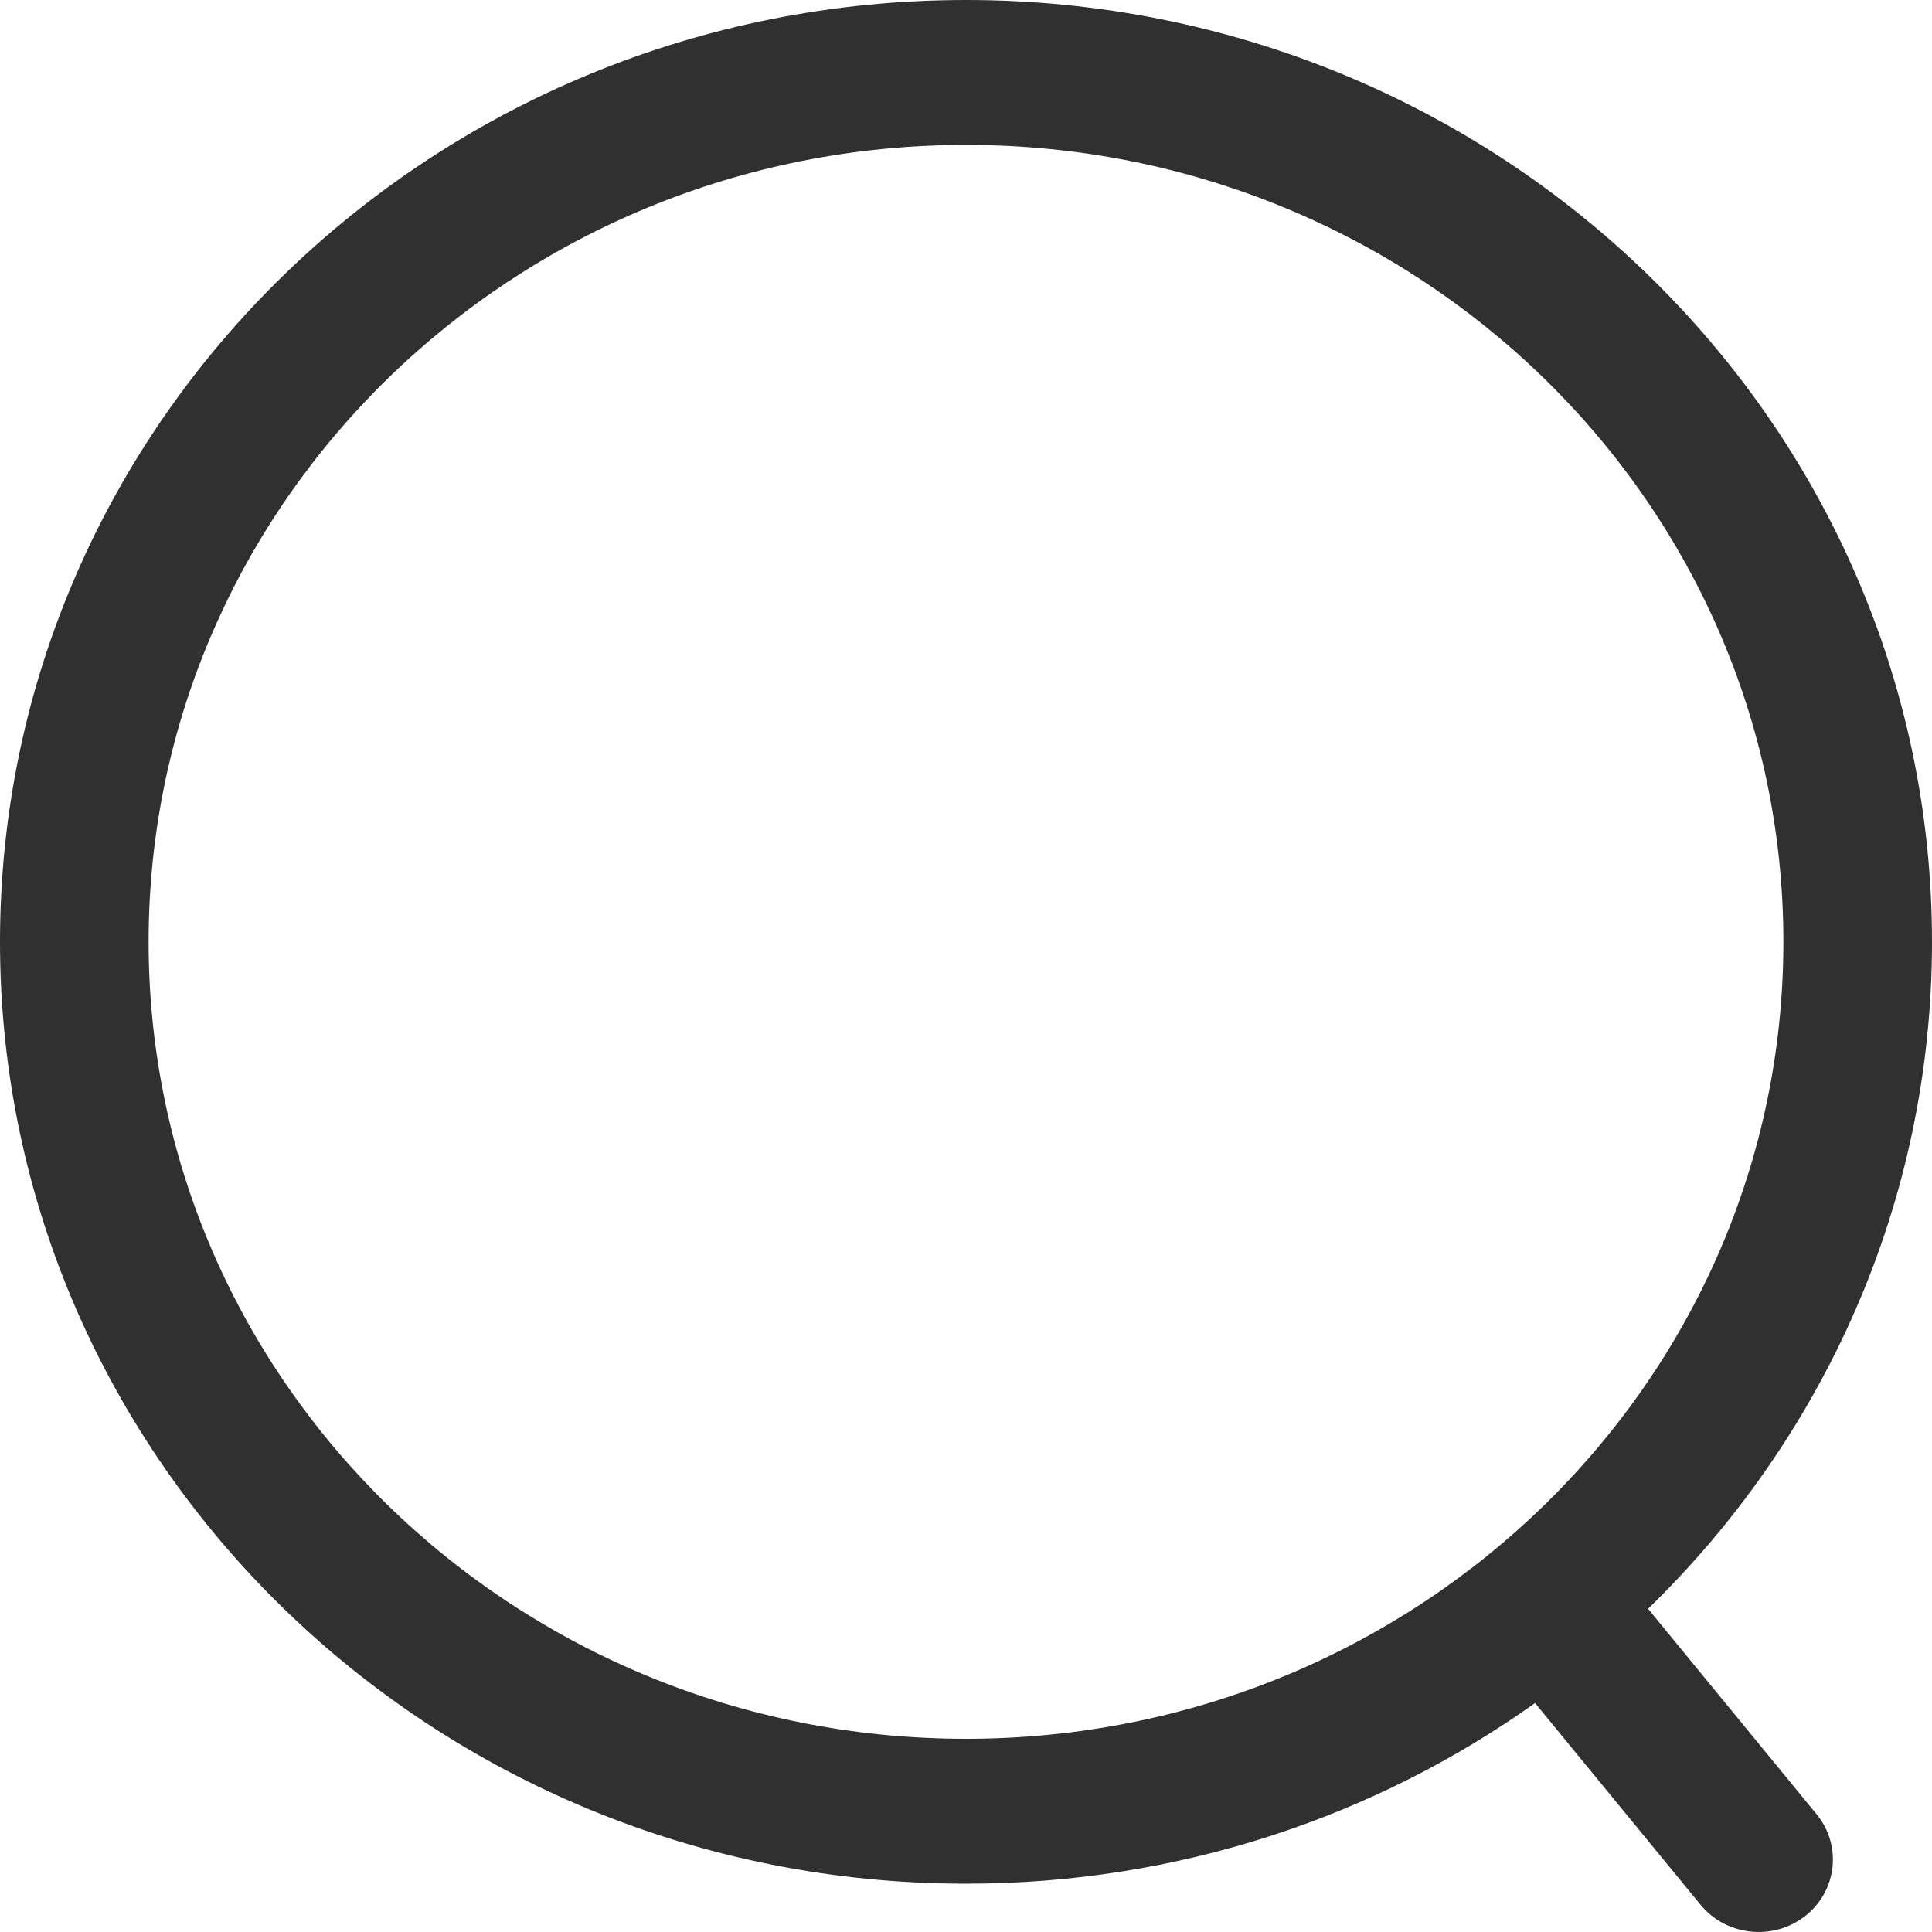
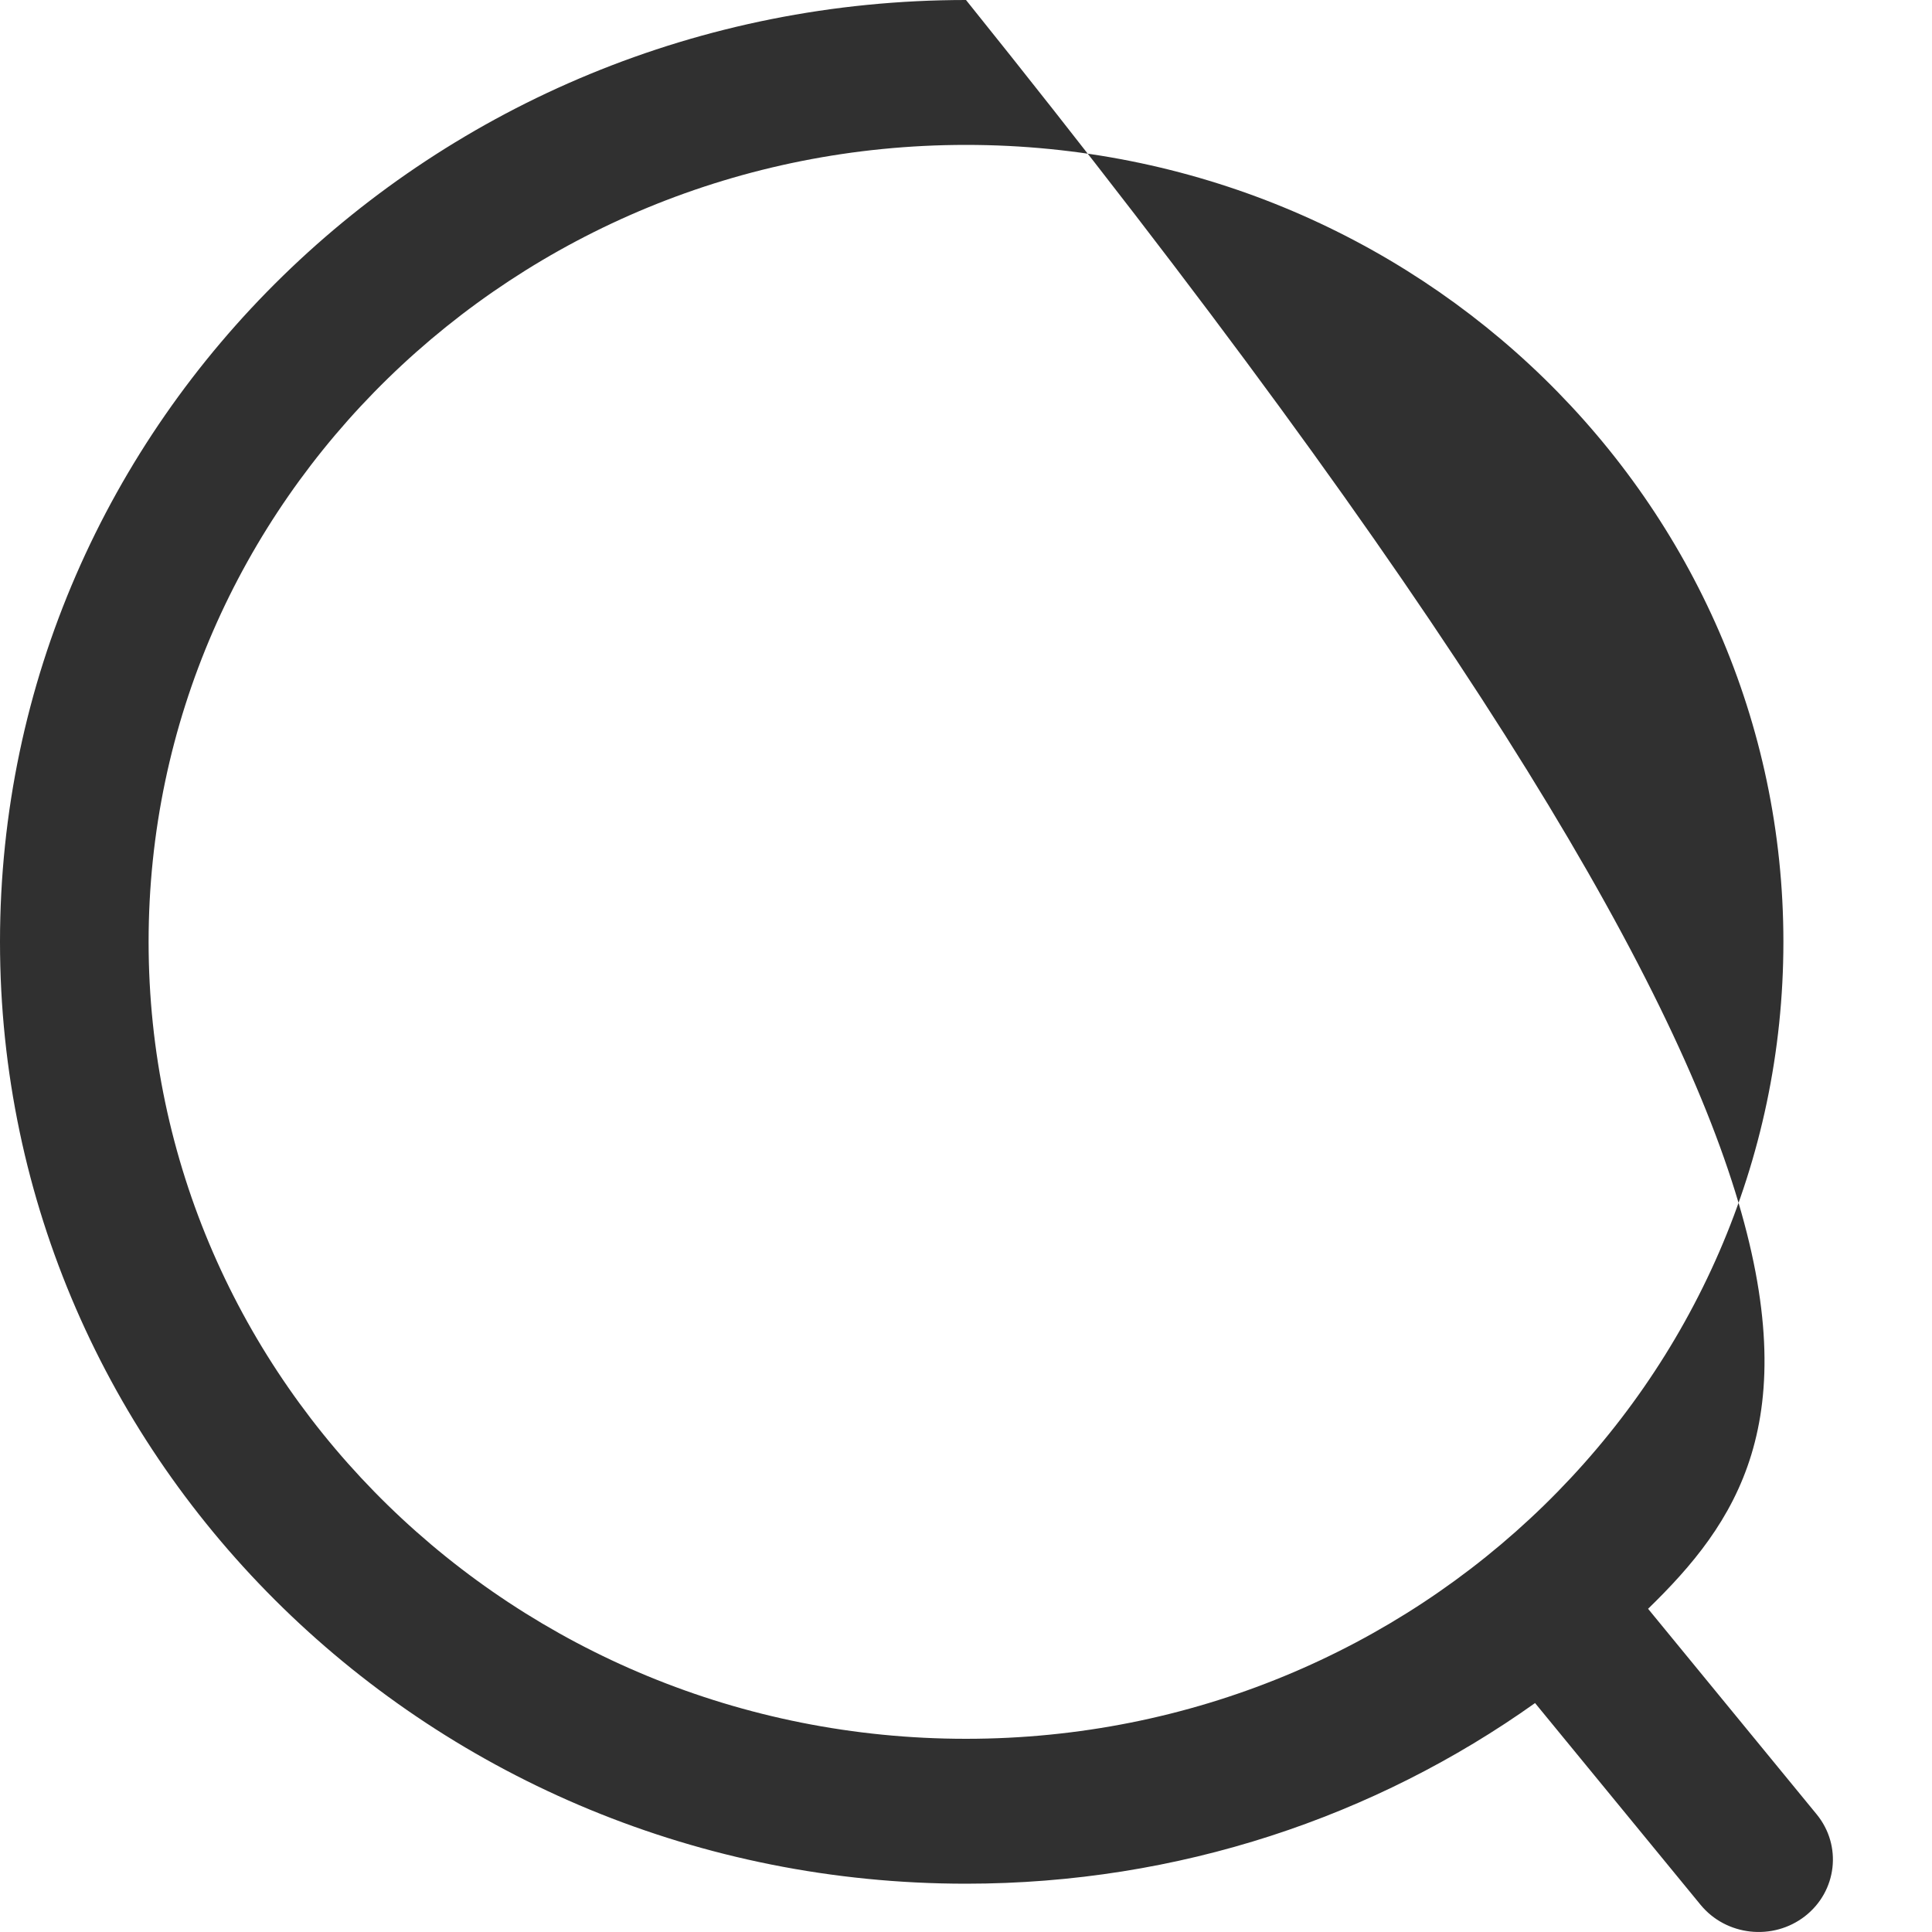
<svg xmlns="http://www.w3.org/2000/svg" width="24" height="24" viewBox="0 0 24 24" fill="none">
-   <path fill-rule="evenodd" clip-rule="evenodd" d="M0 11.7C0 5.238 5.373 0 12 0C18.627 0 24 5.238 24 11.7C24 14.937 22.652 17.867 20.473 19.985L22.567 22.538C22.885 22.926 22.821 23.492 22.423 23.803C22.025 24.113 21.444 24.05 21.125 23.662L19.069 21.156C17.086 22.567 14.643 23.4 12 23.4C5.373 23.4 0 18.162 0 11.7ZM12 1.8C6.392 1.8 1.846 6.232 1.846 11.7C1.846 17.168 6.392 21.6 12 21.6C17.608 21.6 22.154 17.168 22.154 11.7C22.154 6.232 17.608 1.8 12 1.8Z" fill="#303030" />
+   <path fill-rule="evenodd" clip-rule="evenodd" d="M0 11.7C0 5.238 5.373 0 12 0C24 14.937 22.652 17.867 20.473 19.985L22.567 22.538C22.885 22.926 22.821 23.492 22.423 23.803C22.025 24.113 21.444 24.05 21.125 23.662L19.069 21.156C17.086 22.567 14.643 23.4 12 23.4C5.373 23.4 0 18.162 0 11.7ZM12 1.8C6.392 1.8 1.846 6.232 1.846 11.7C1.846 17.168 6.392 21.6 12 21.6C17.608 21.6 22.154 17.168 22.154 11.7C22.154 6.232 17.608 1.8 12 1.8Z" fill="#303030" />
</svg>